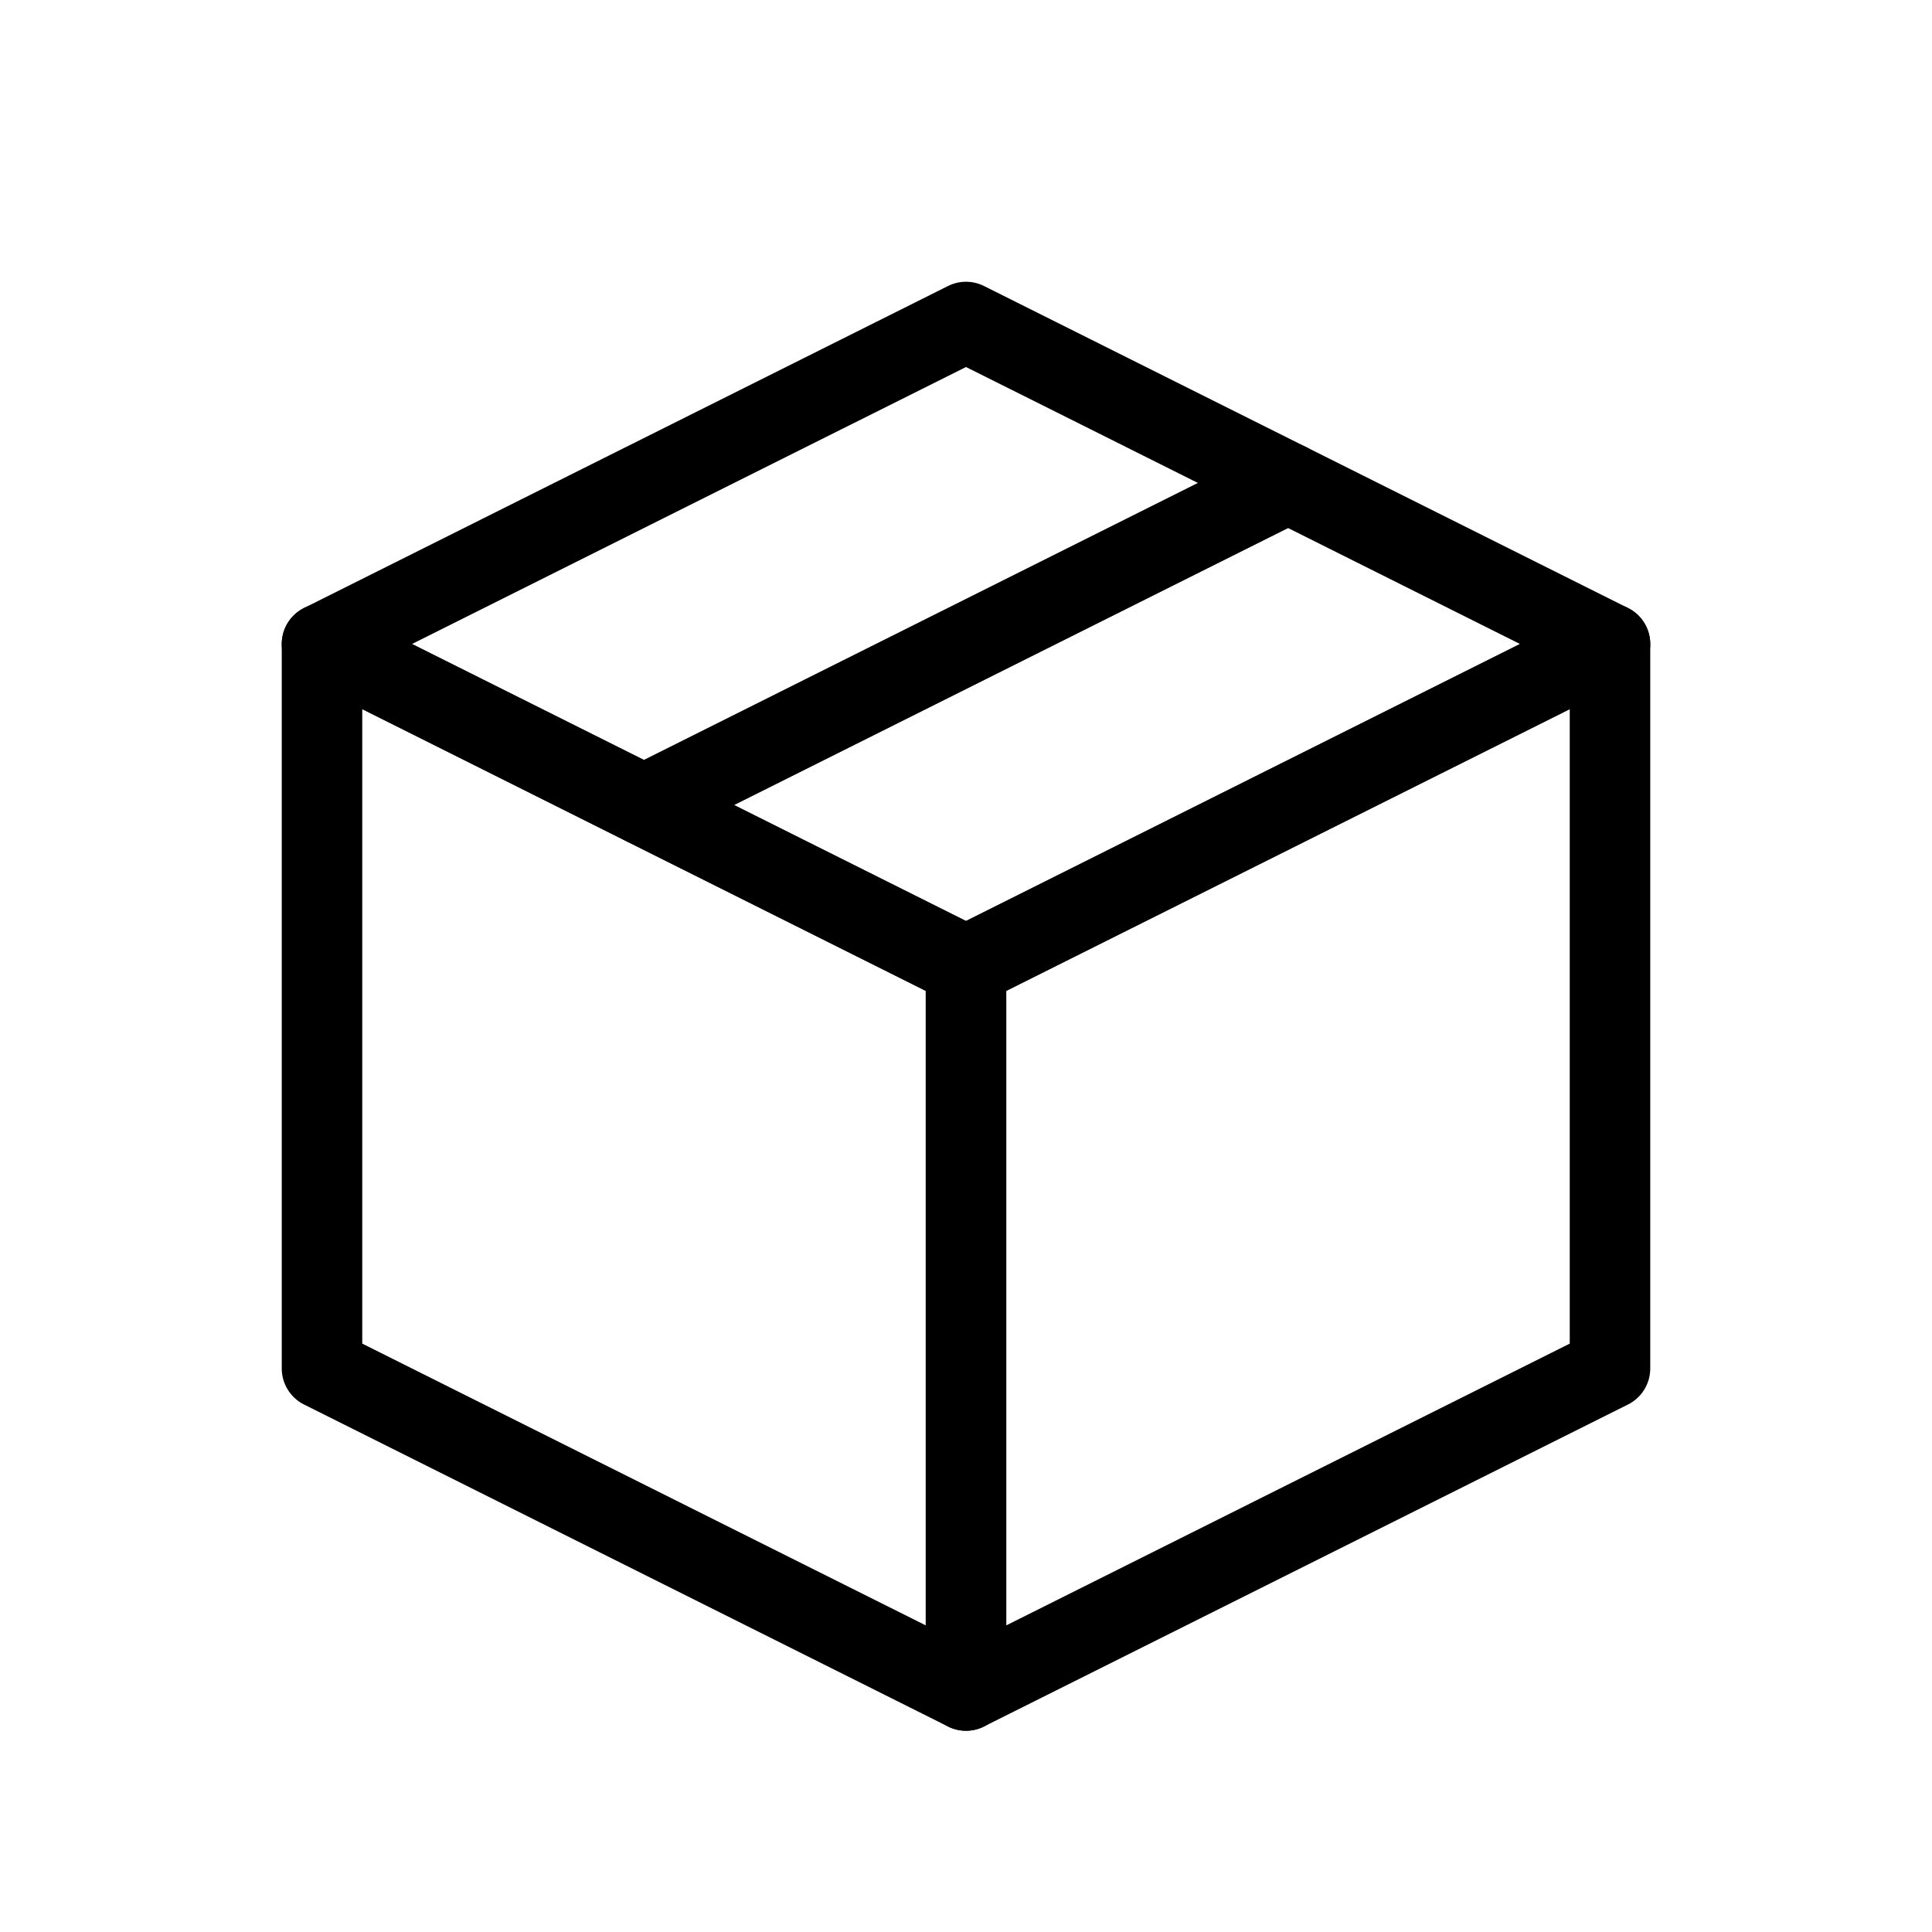
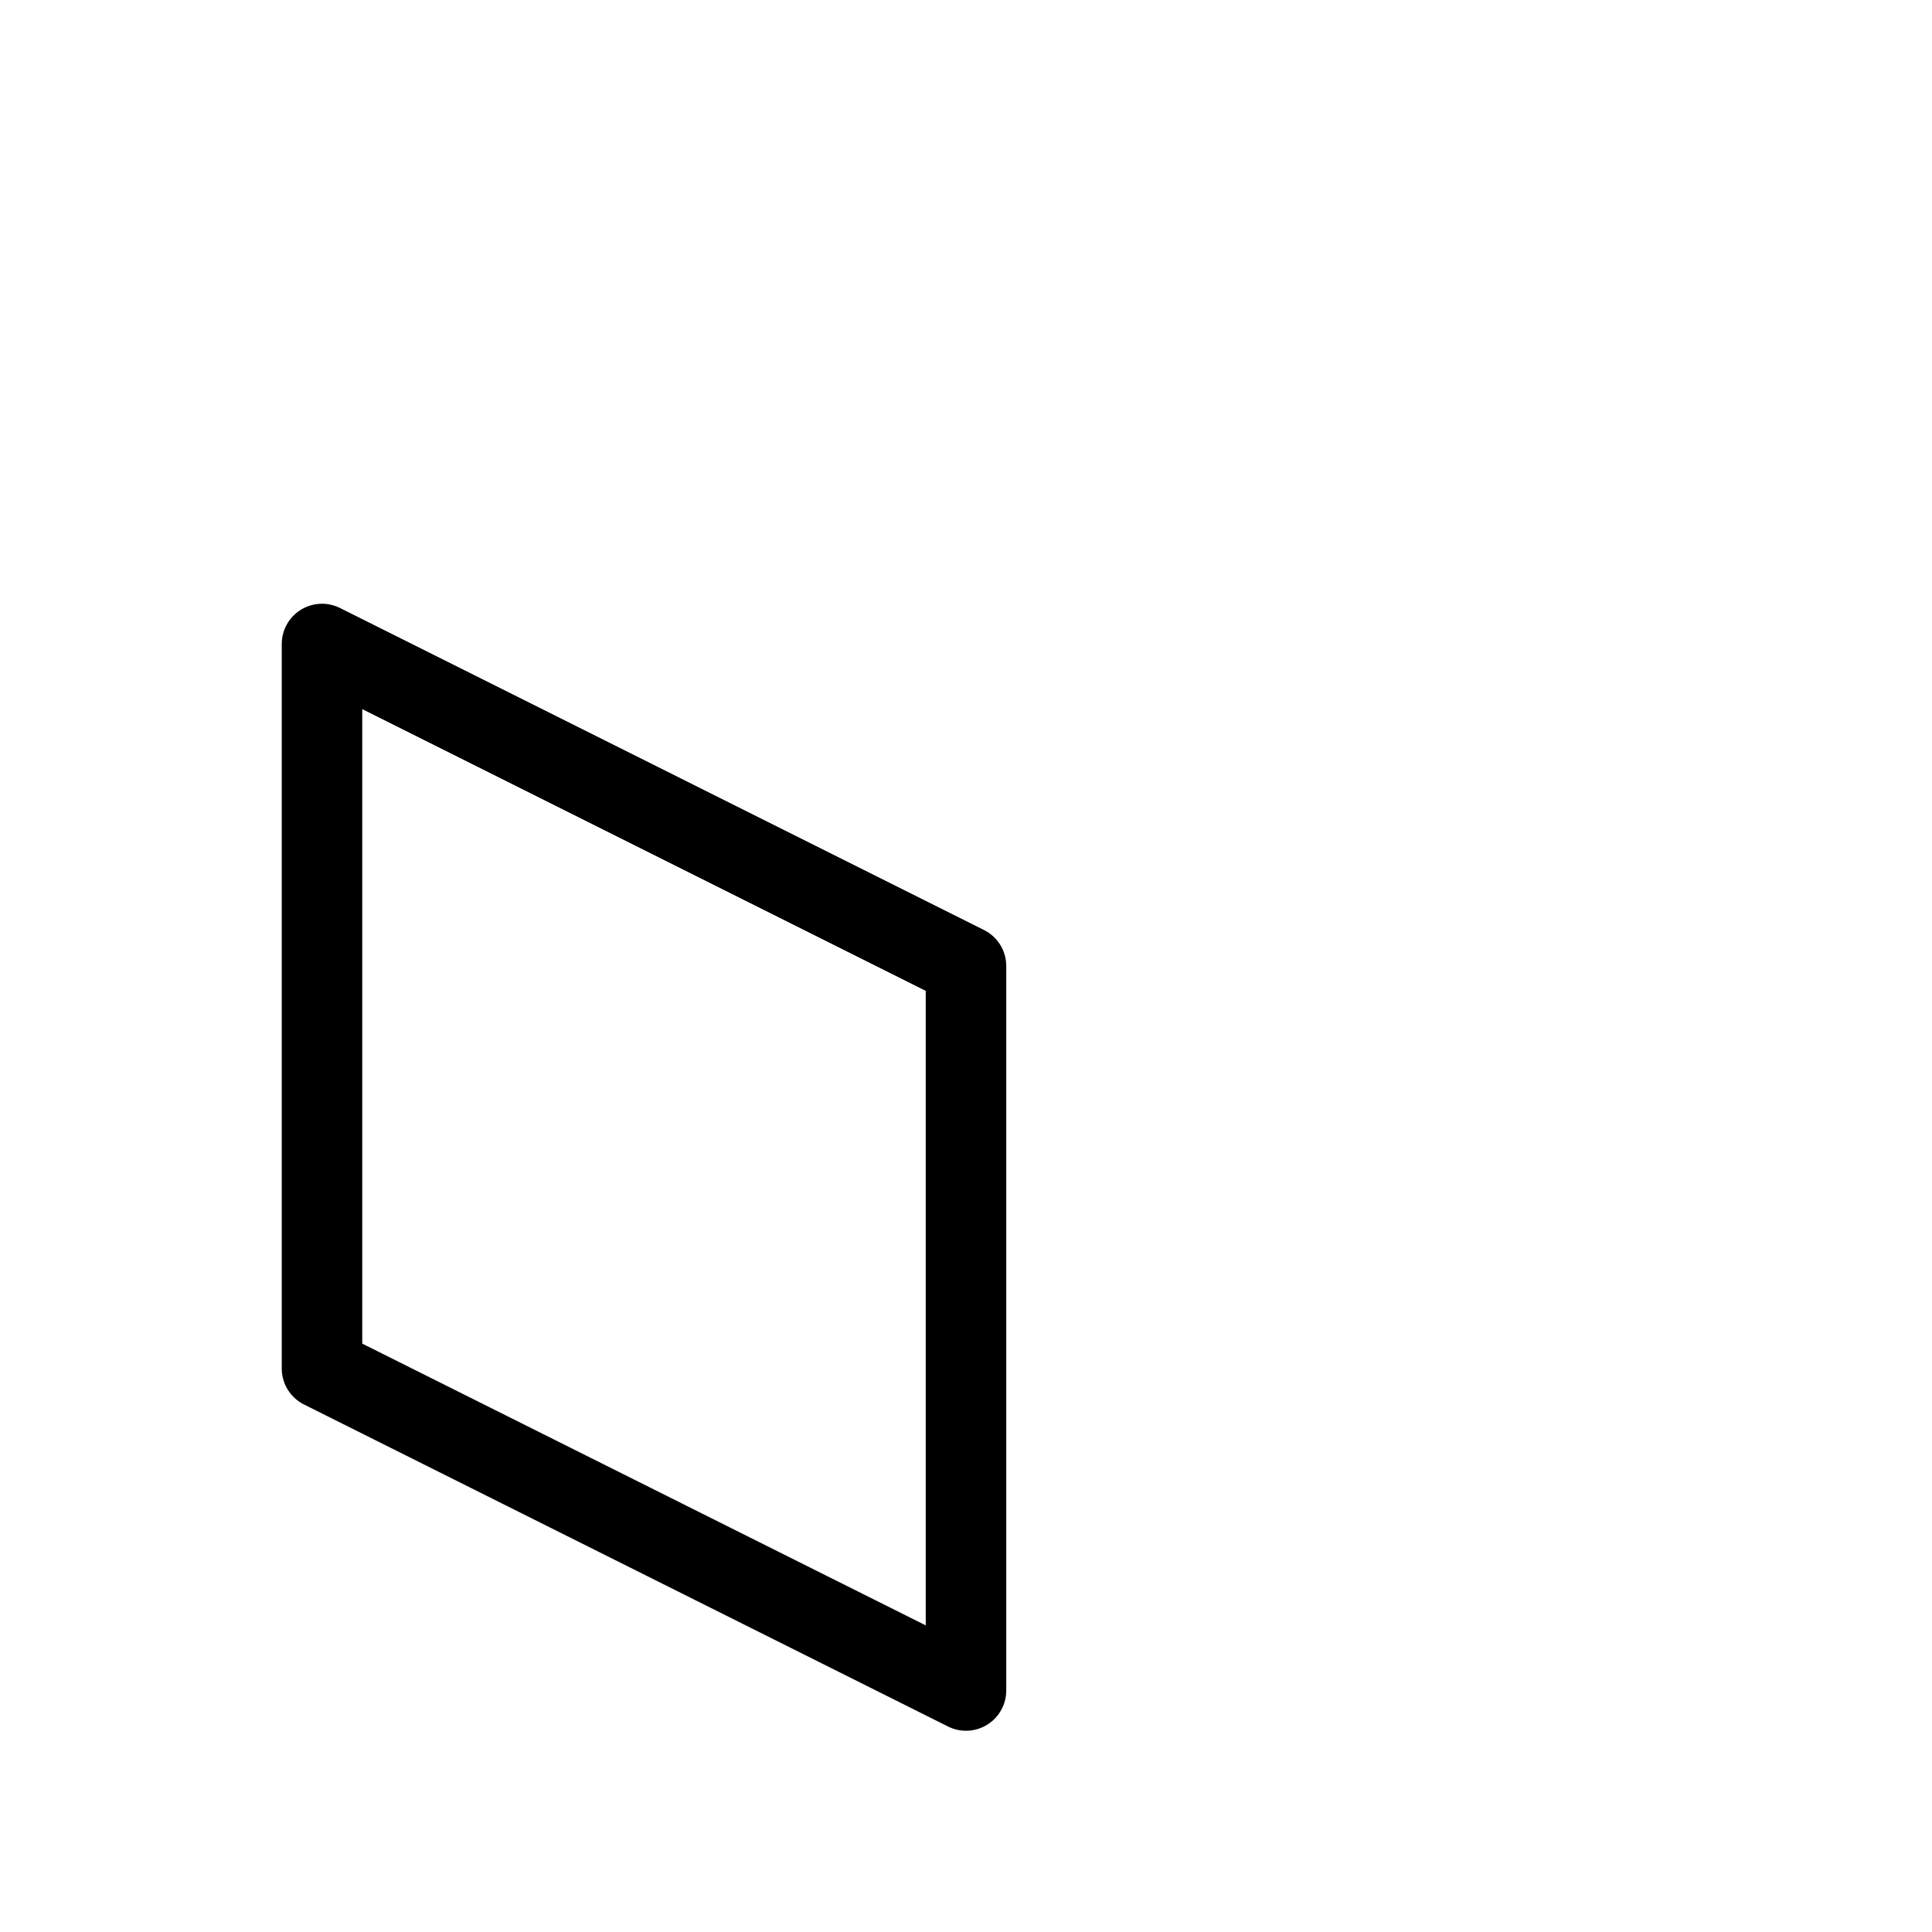
<svg xmlns="http://www.w3.org/2000/svg" width="48" height="48" viewBox="0 0 24 24" fill="none" data-reactroot="">
  <path stroke-linejoin="round" stroke-linecap="round" stroke-width="1" stroke="#000000" fill="none" d="M12 12L4 8V17L12 21V12Z" />
-   <path stroke-linejoin="round" stroke-linecap="round" stroke-width="1" stroke="#000000" fill="none" d="M12 21L20 17V8L12 12V21Z" />
-   <path stroke-linejoin="round" stroke-linecap="round" stroke-width="1" stroke="#000000" fill="none" d="M16 6L8 10L12 12L20 8L16 6Z" />
-   <path stroke-linejoin="round" stroke-linecap="round" stroke-width="1" stroke="#000000" fill="none" d="M16 6L8 10L4 8L12 4L16 6Z" />
</svg>